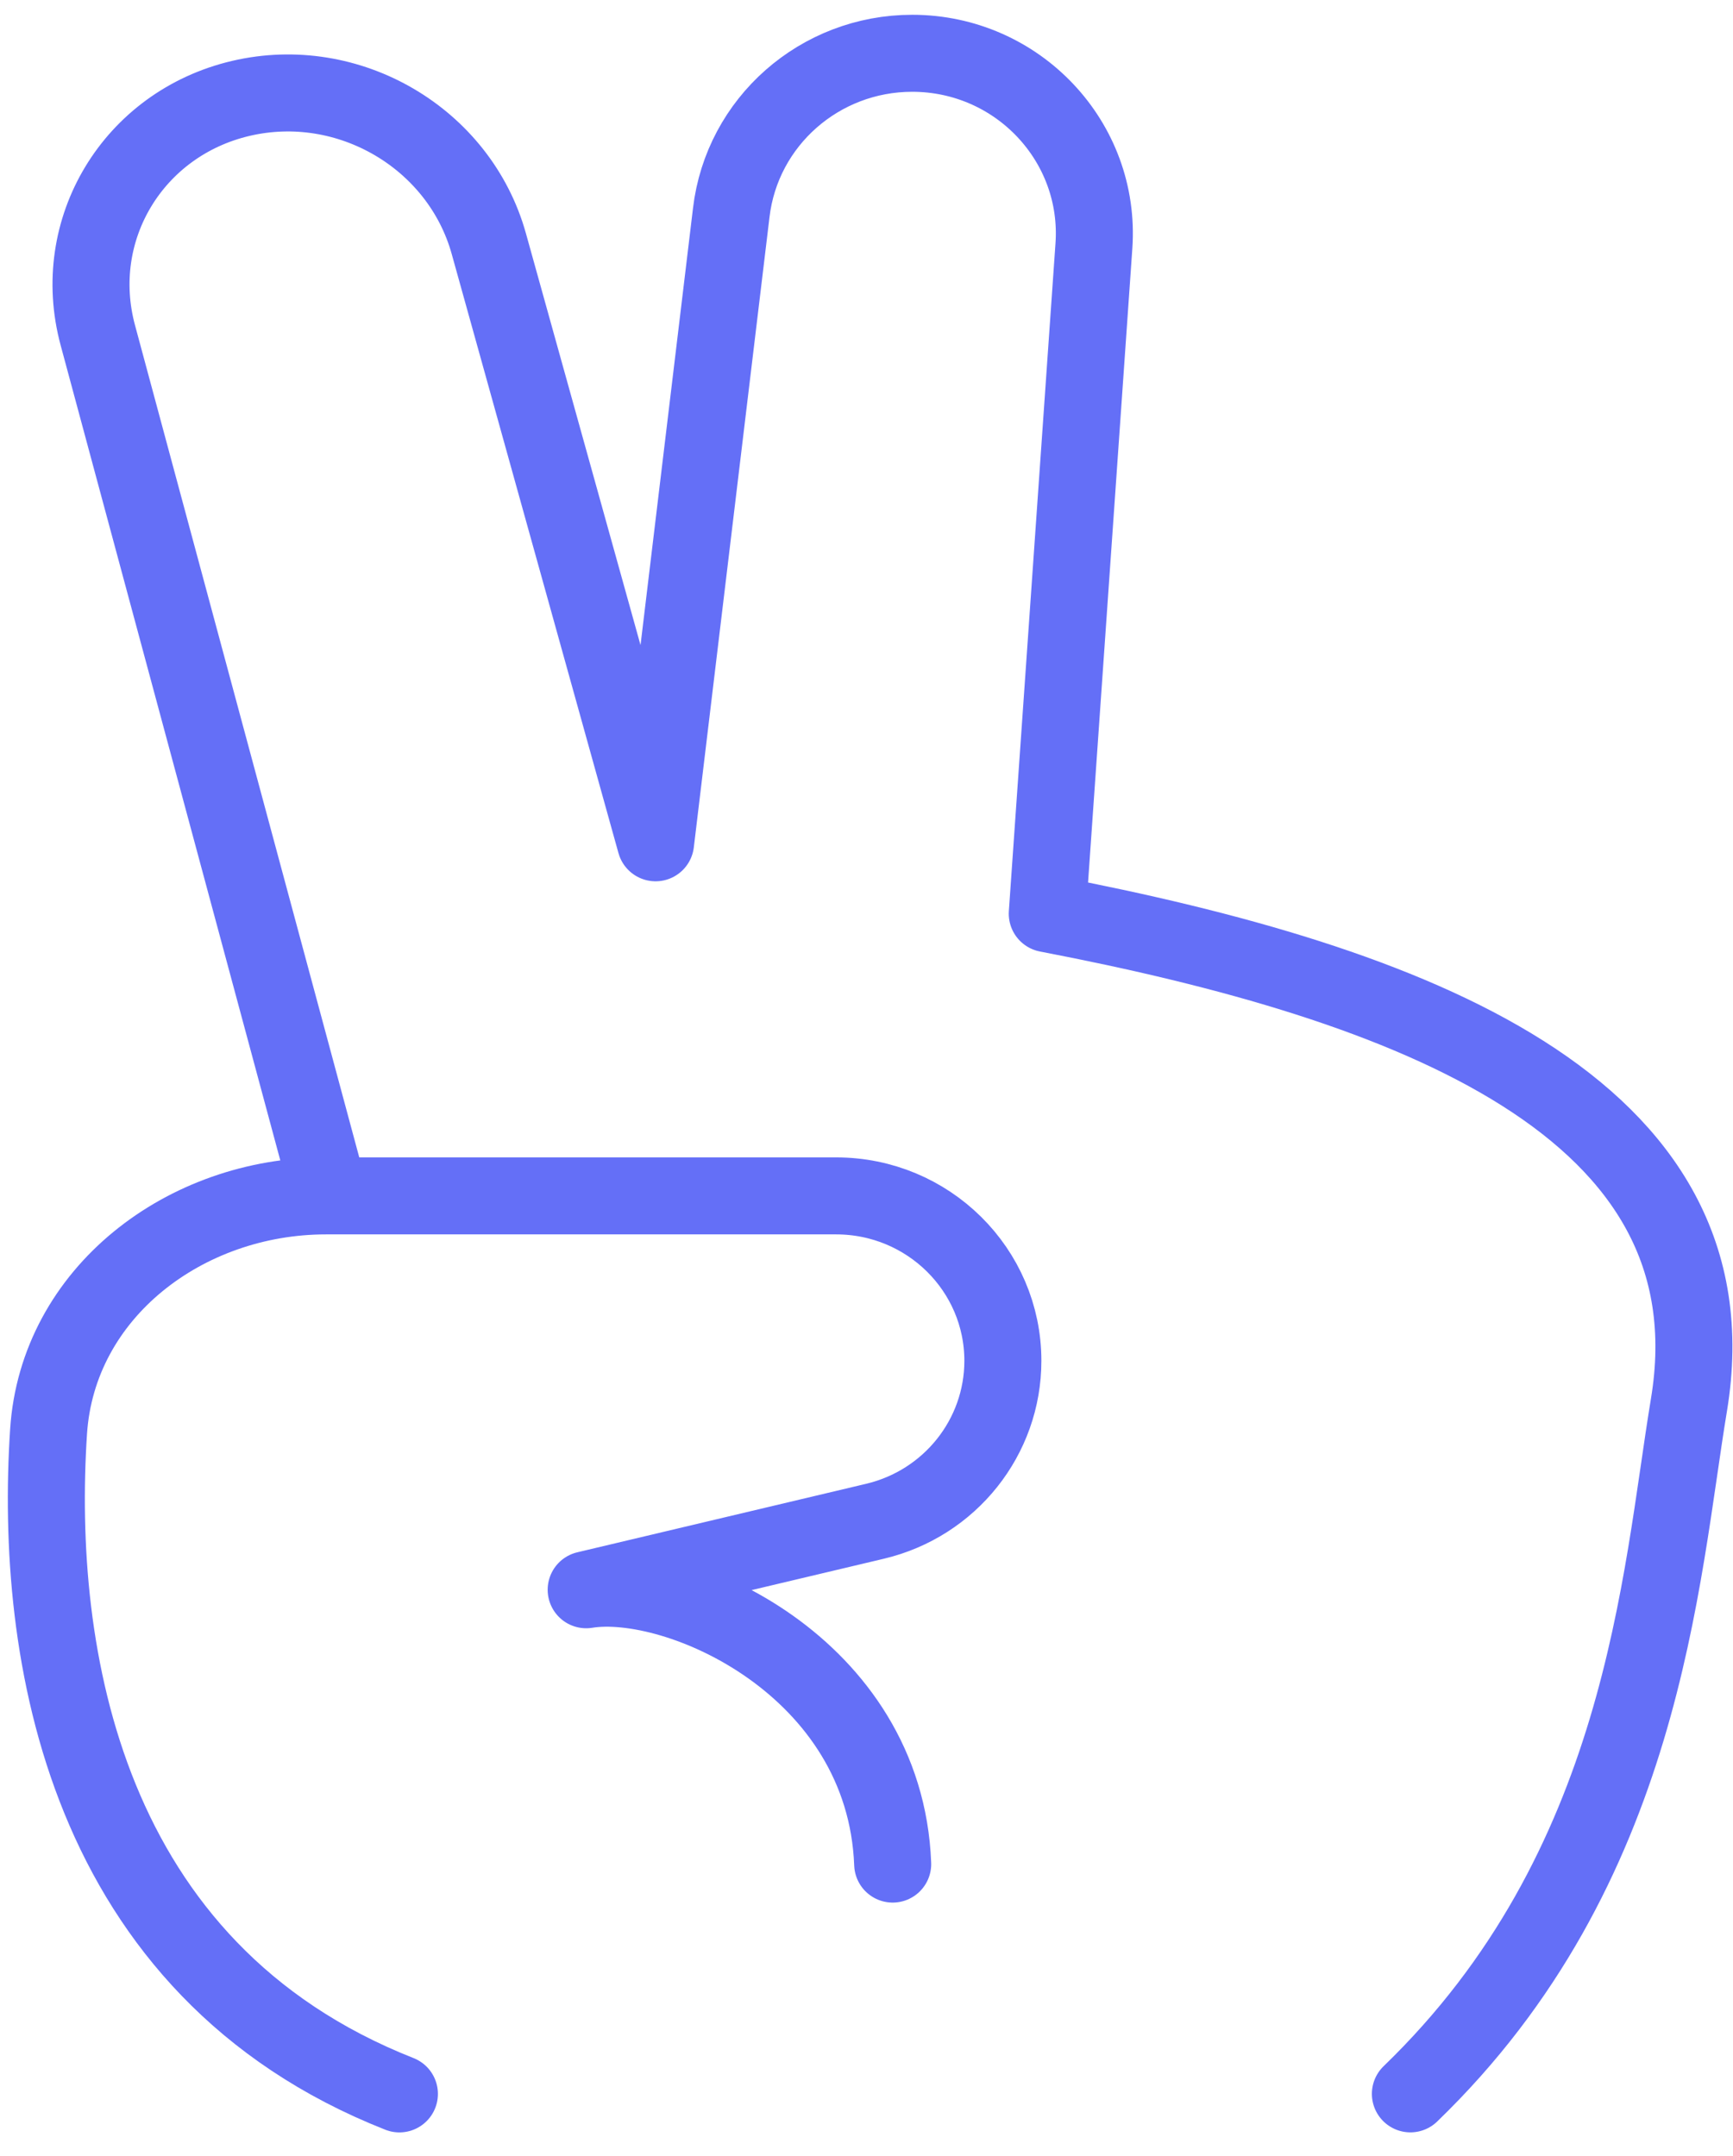
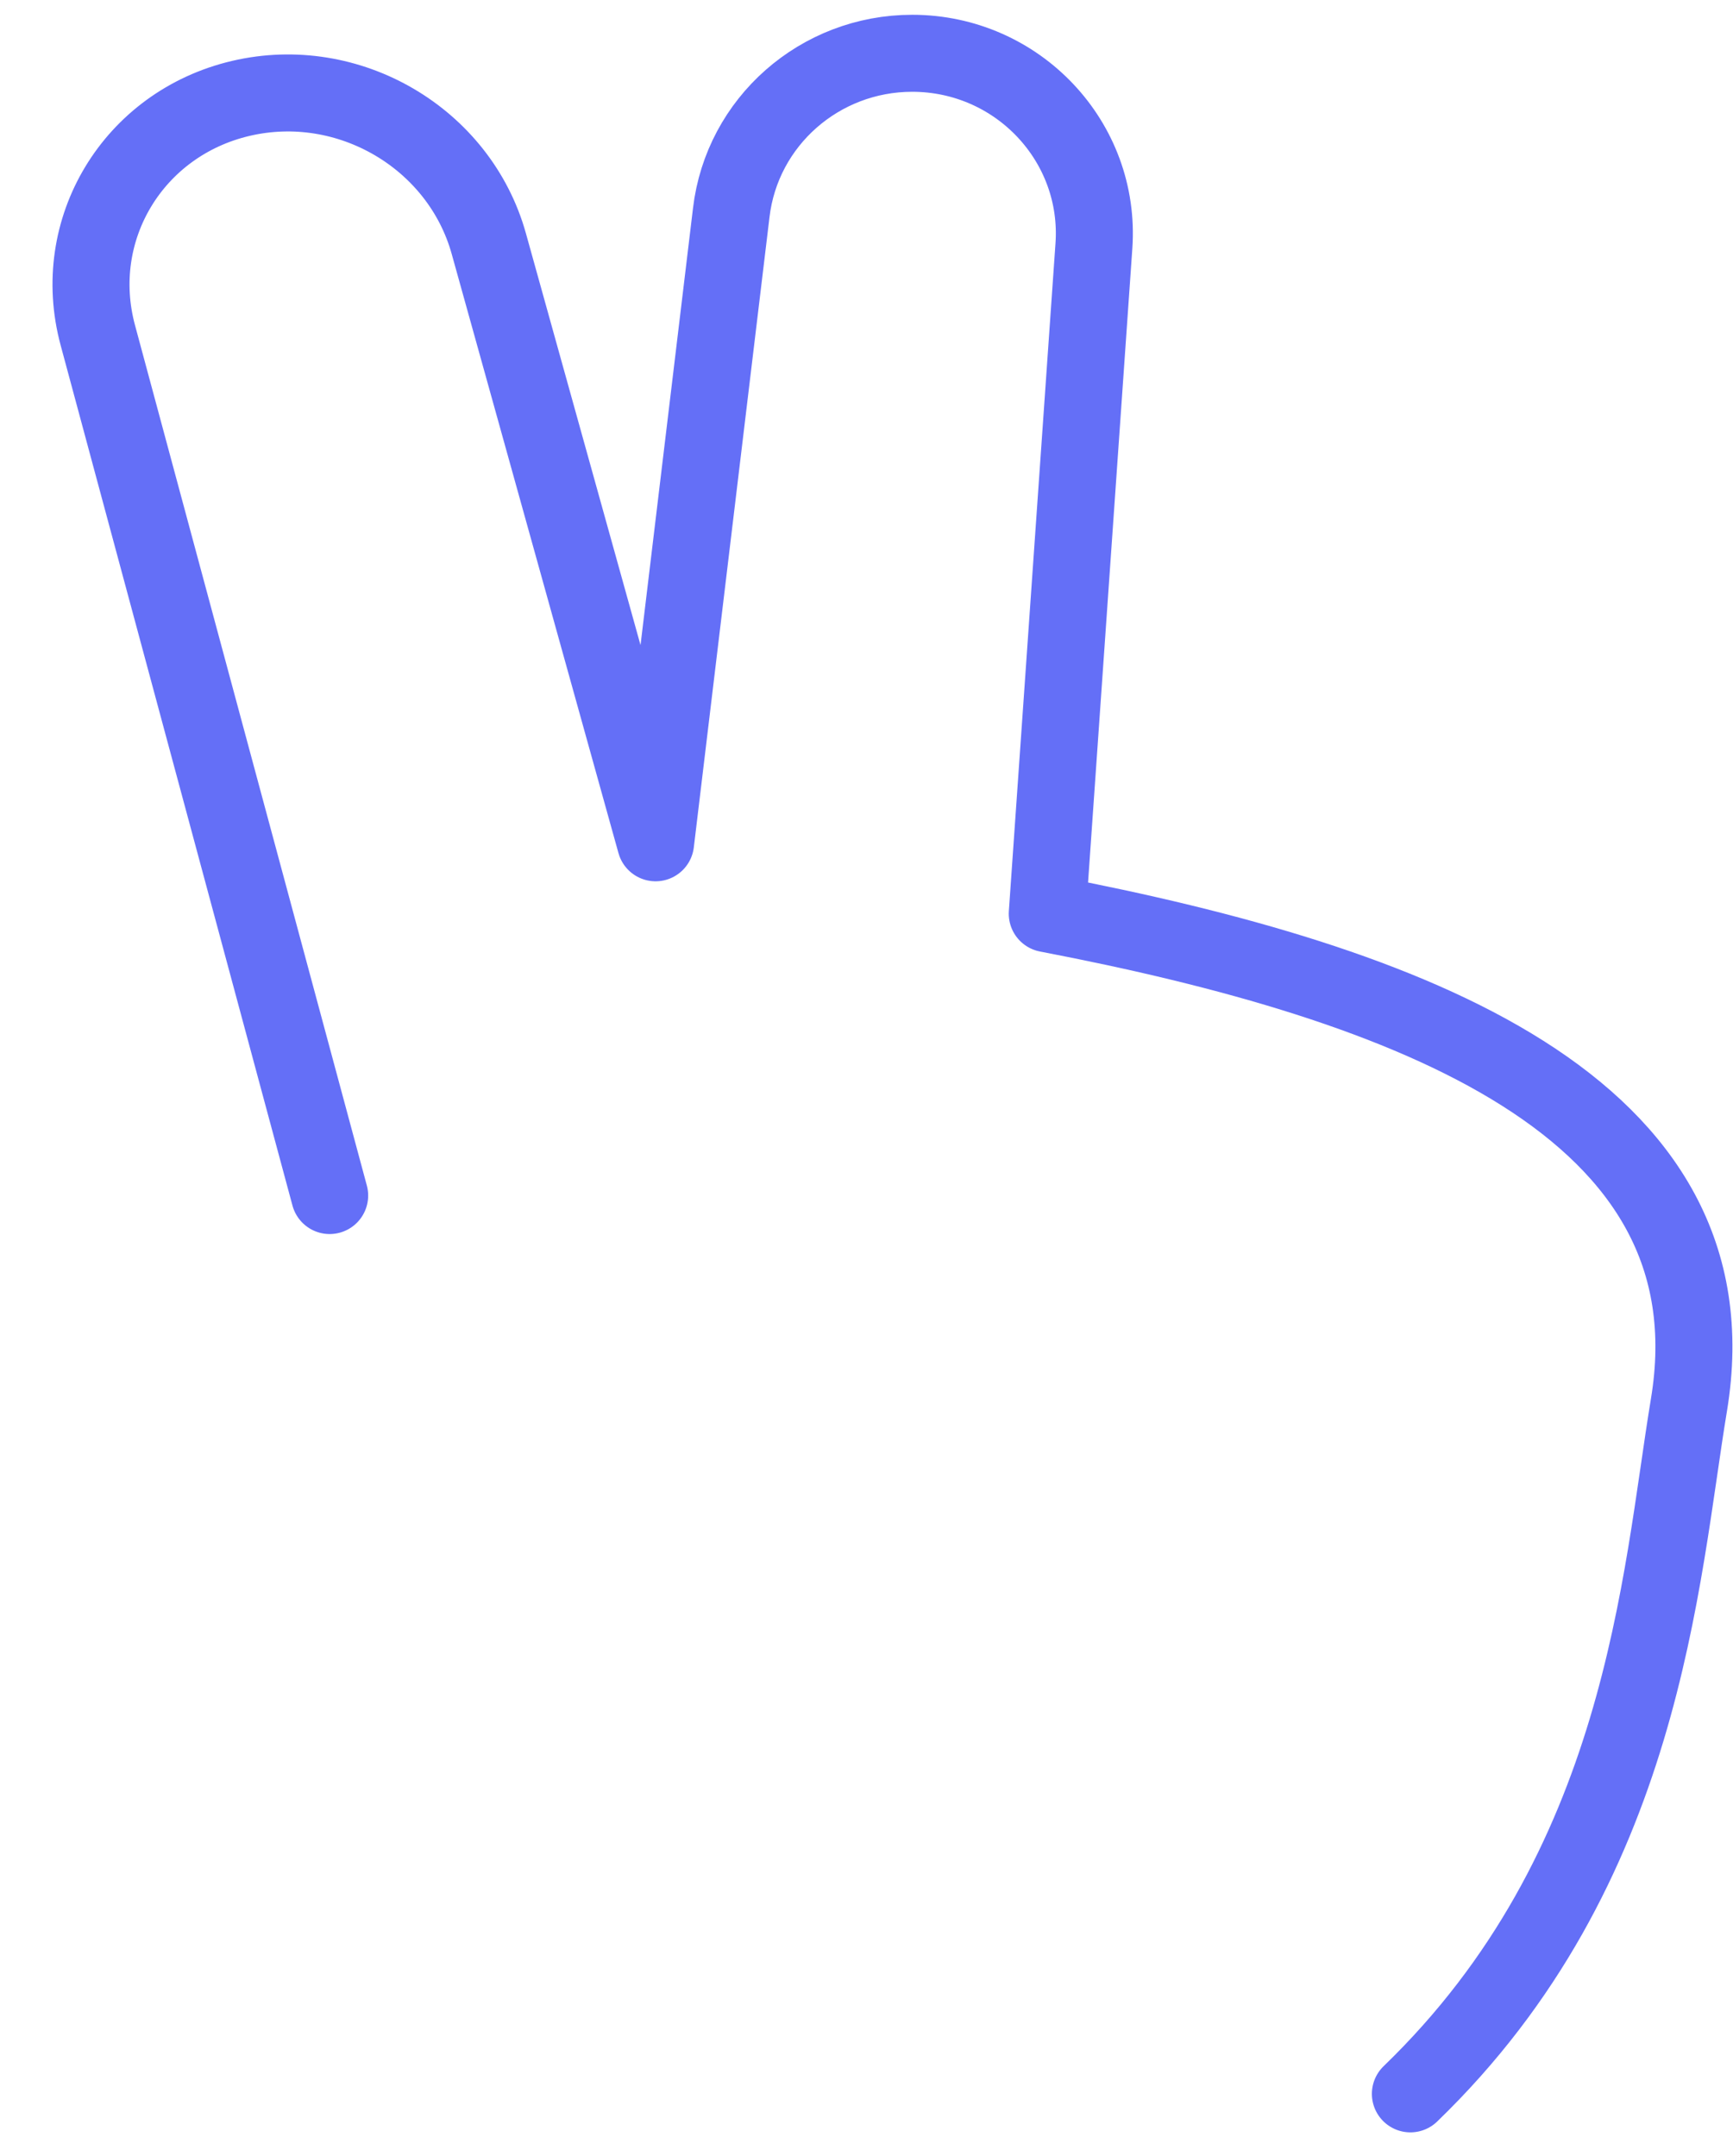
<svg xmlns="http://www.w3.org/2000/svg" width="45" height="56" viewBox="0 0 45 56" fill="none">
  <path d="M36.623 54.384C42.699 48.515 43.11 40.995 43.856 36.491C45.142 28.727 36.623 25.54 27.194 23.732L28.405 6.388C28.594 3.682 26.427 1.384 23.686 1.384C21.286 1.384 19.266 3.163 18.988 5.523L17.023 21.89L12.693 6.33C11.93 3.587 9.049 1.899 6.252 2.556C3.459 3.212 1.8 5.959 2.539 8.703L8.56 31.052" stroke="#646FF7" stroke-width="2" stroke-linecap="round" stroke-linejoin="round" />
-   <path d="M10.371 54.385C2.167 51.147 0.886 42.926 1.261 37.184C1.496 33.575 4.808 31.061 8.463 31.061H21.711C24.102 31.061 26.041 32.979 26.041 35.345C26.041 37.327 24.668 39.05 22.721 39.512L15.221 41.291C17.584 40.908 22.982 43.268 23.18 48.416" stroke="#646FF7" stroke-width="2" stroke-linecap="round" stroke-linejoin="round" />
</svg>